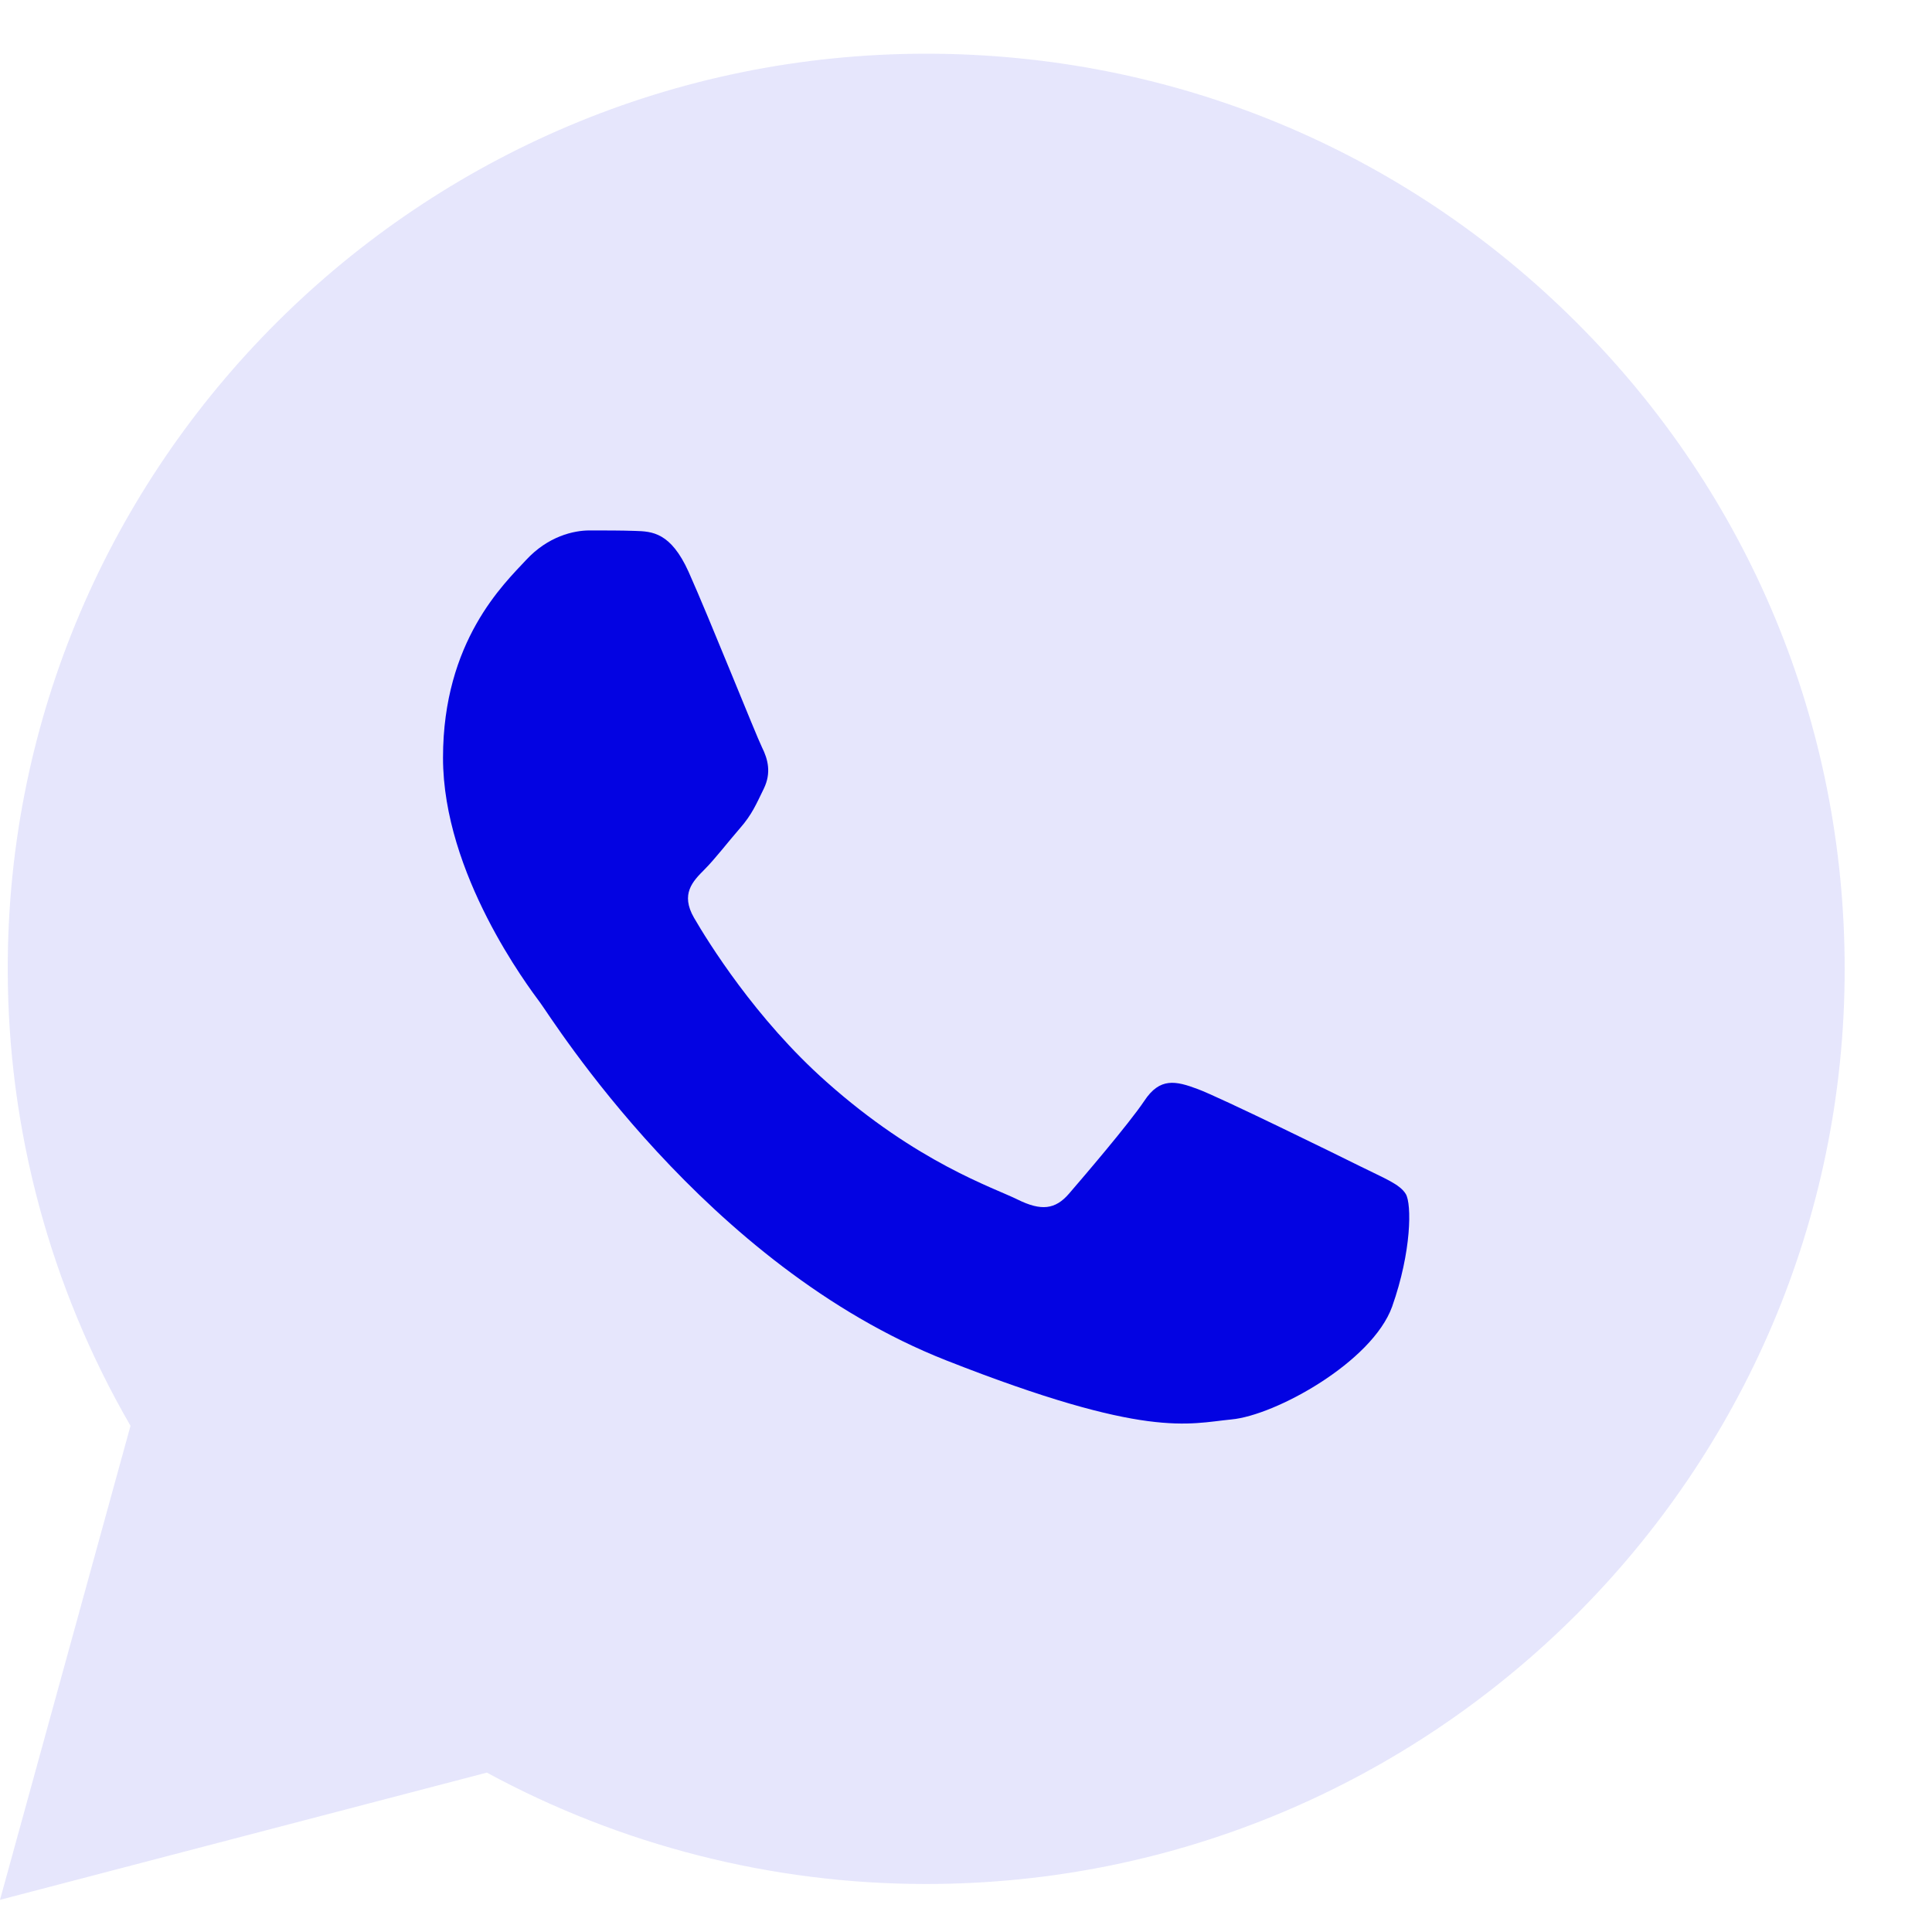
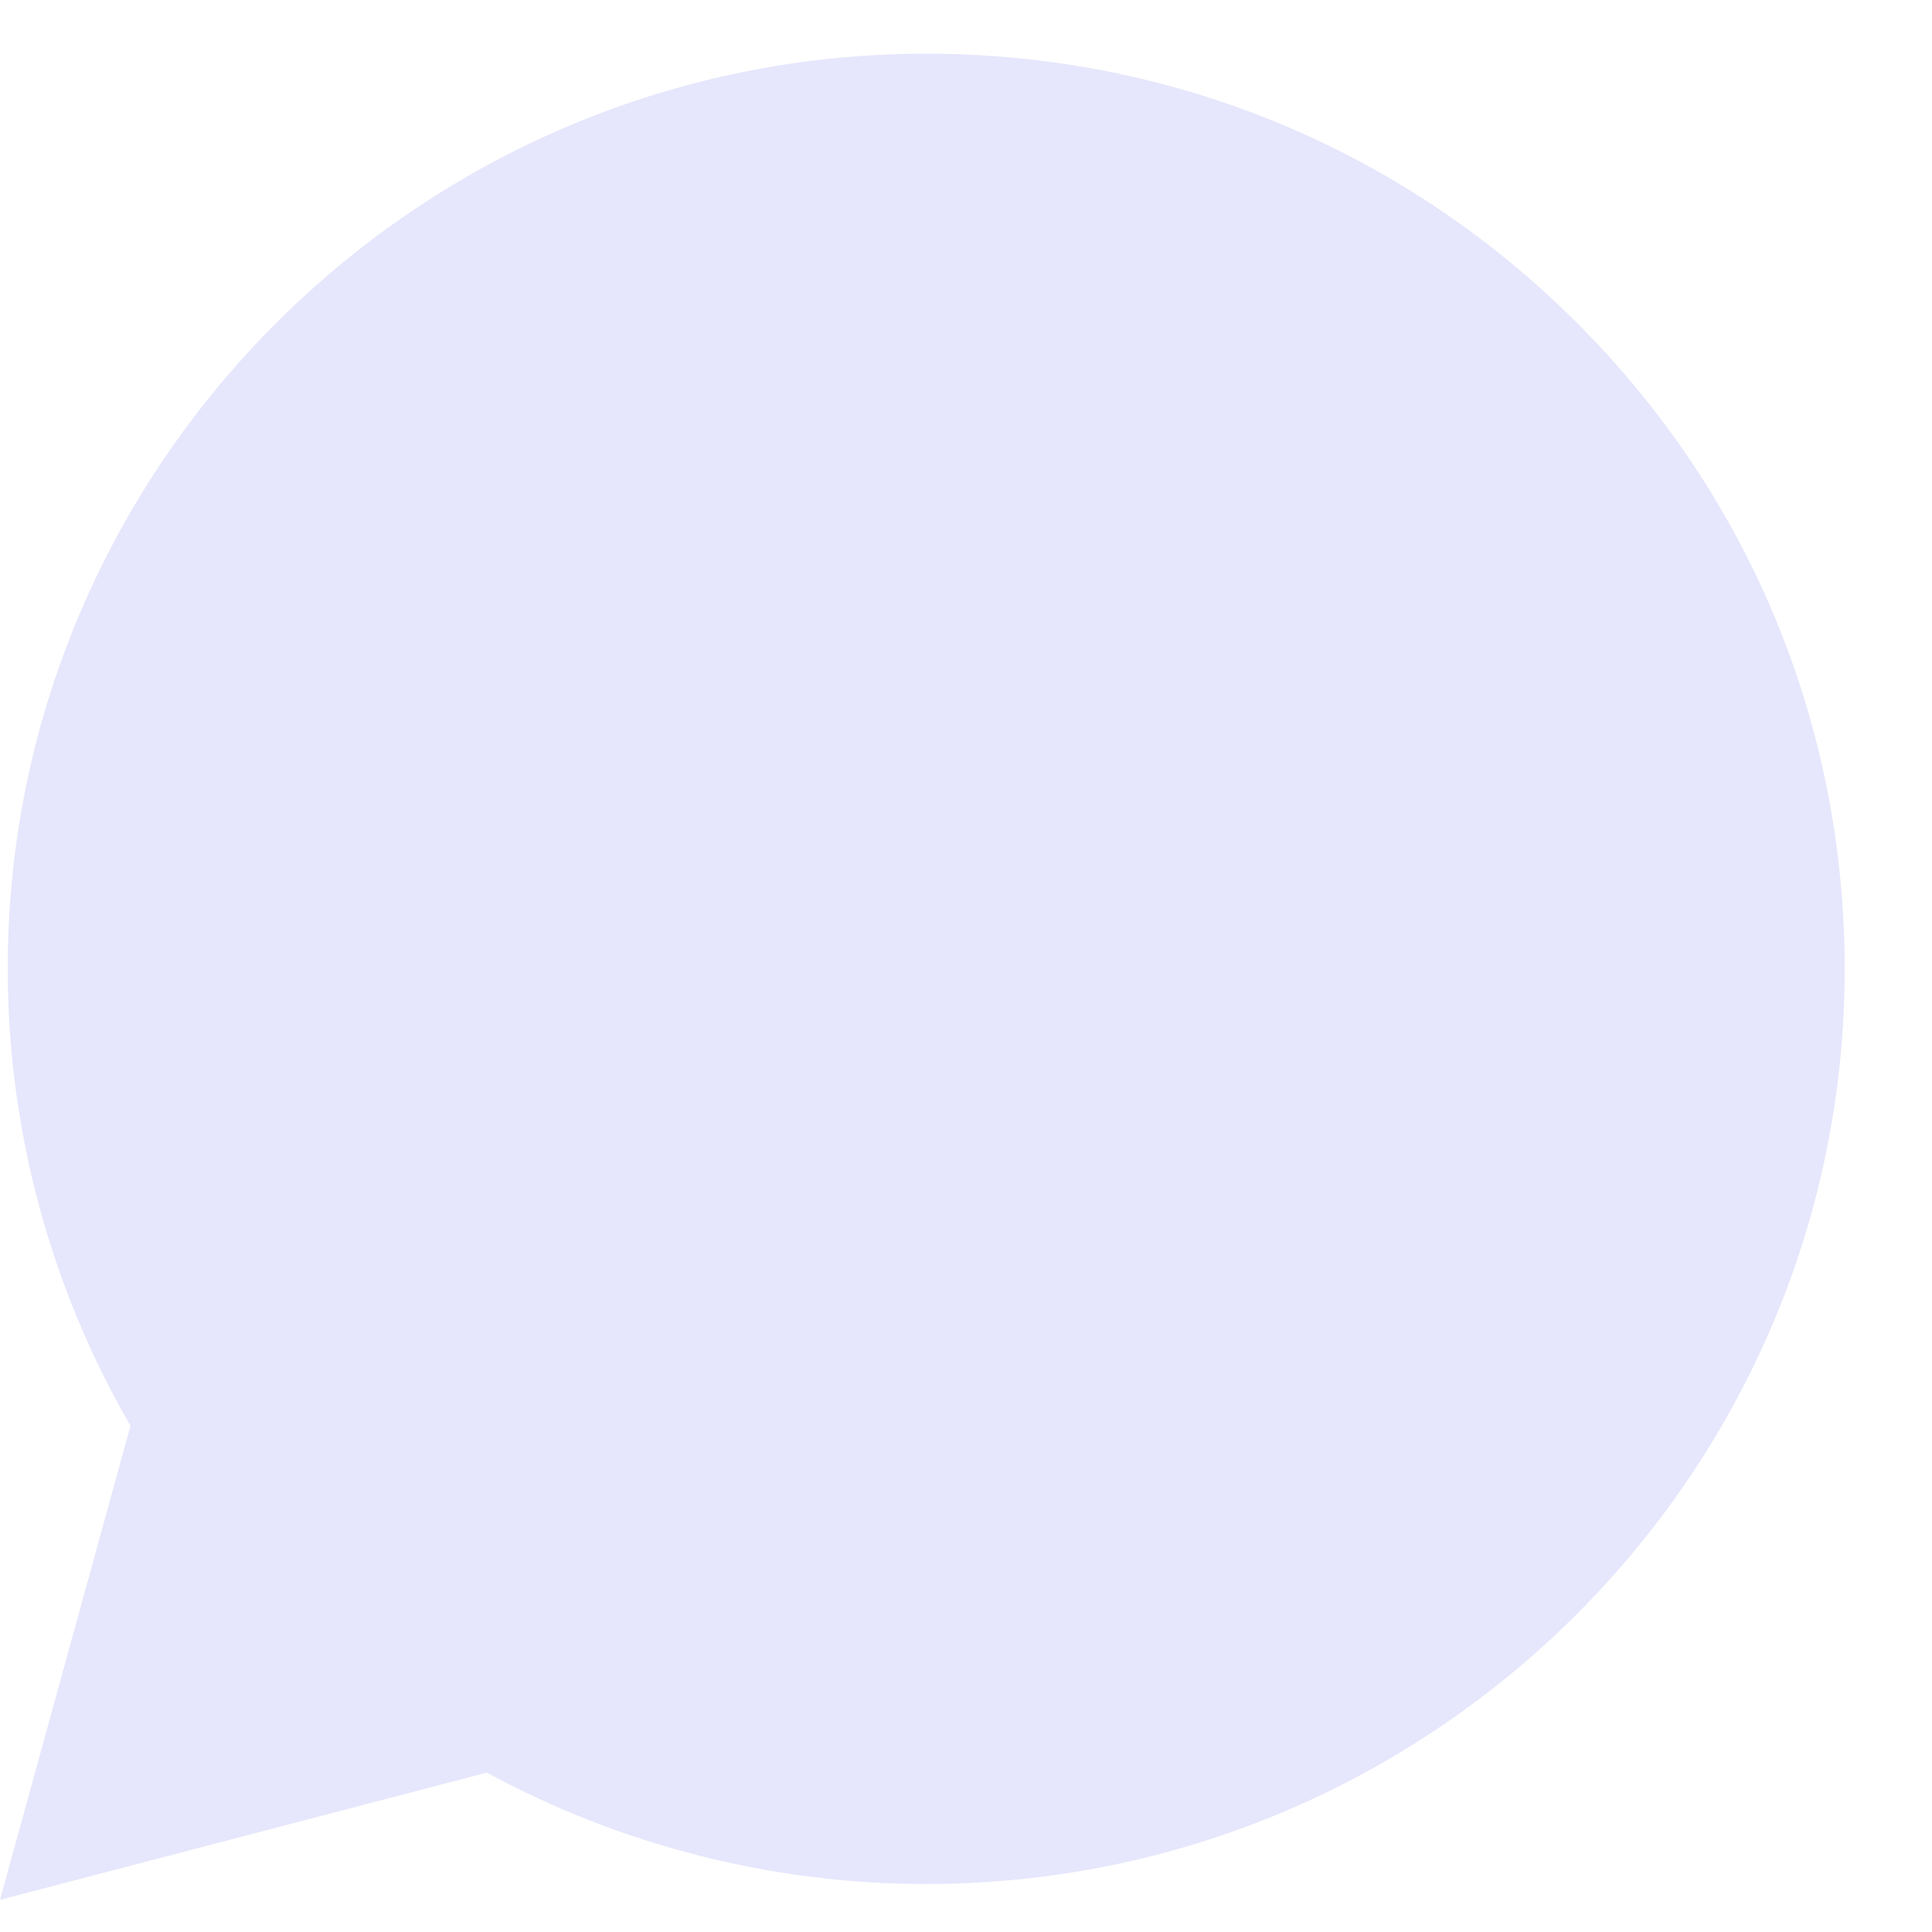
<svg xmlns="http://www.w3.org/2000/svg" width="20" height="20" viewBox="0 0 20 20" fill="none">
  <path d="M0 19.667L1.351 14.76C0.52 13.325 0.08 11.692 0.08 10.027C0.08 4.804 4.35 0.556 9.588 0.556C12.134 0.556 14.52 1.544 16.314 3.332C18.109 5.12 19.096 7.5 19.096 10.032C19.096 15.254 14.827 19.503 9.588 19.503H9.584C7.992 19.503 6.428 19.103 5.04 18.35L0 19.667Z" fill="#E6E6FC" />
-   <path d="M7.128 5.919C6.943 5.51 6.75 5.501 6.575 5.496C6.433 5.491 6.268 5.491 6.103 5.491C5.937 5.491 5.673 5.552 5.446 5.797C5.219 6.042 4.586 6.635 4.586 7.844C4.586 9.048 5.47 10.215 5.592 10.38C5.715 10.544 7.298 13.099 9.796 14.083C11.874 14.901 12.3 14.737 12.748 14.694C13.202 14.652 14.203 14.101 14.411 13.527C14.614 12.953 14.614 12.464 14.553 12.361C14.491 12.257 14.326 12.196 14.08 12.073C13.835 11.951 12.626 11.358 12.399 11.274C12.172 11.189 12.007 11.151 11.846 11.396C11.681 11.641 11.209 12.191 11.067 12.356C10.925 12.521 10.779 12.539 10.533 12.417C10.287 12.295 9.494 12.036 8.554 11.198C7.822 10.549 7.326 9.745 7.184 9.5C7.043 9.255 7.17 9.124 7.293 9.001C7.401 8.893 7.538 8.714 7.661 8.573C7.784 8.432 7.827 8.328 7.907 8.164C7.987 7.999 7.949 7.858 7.888 7.736C7.827 7.613 7.345 6.404 7.128 5.919Z" fill="#0303E2" />
</svg>